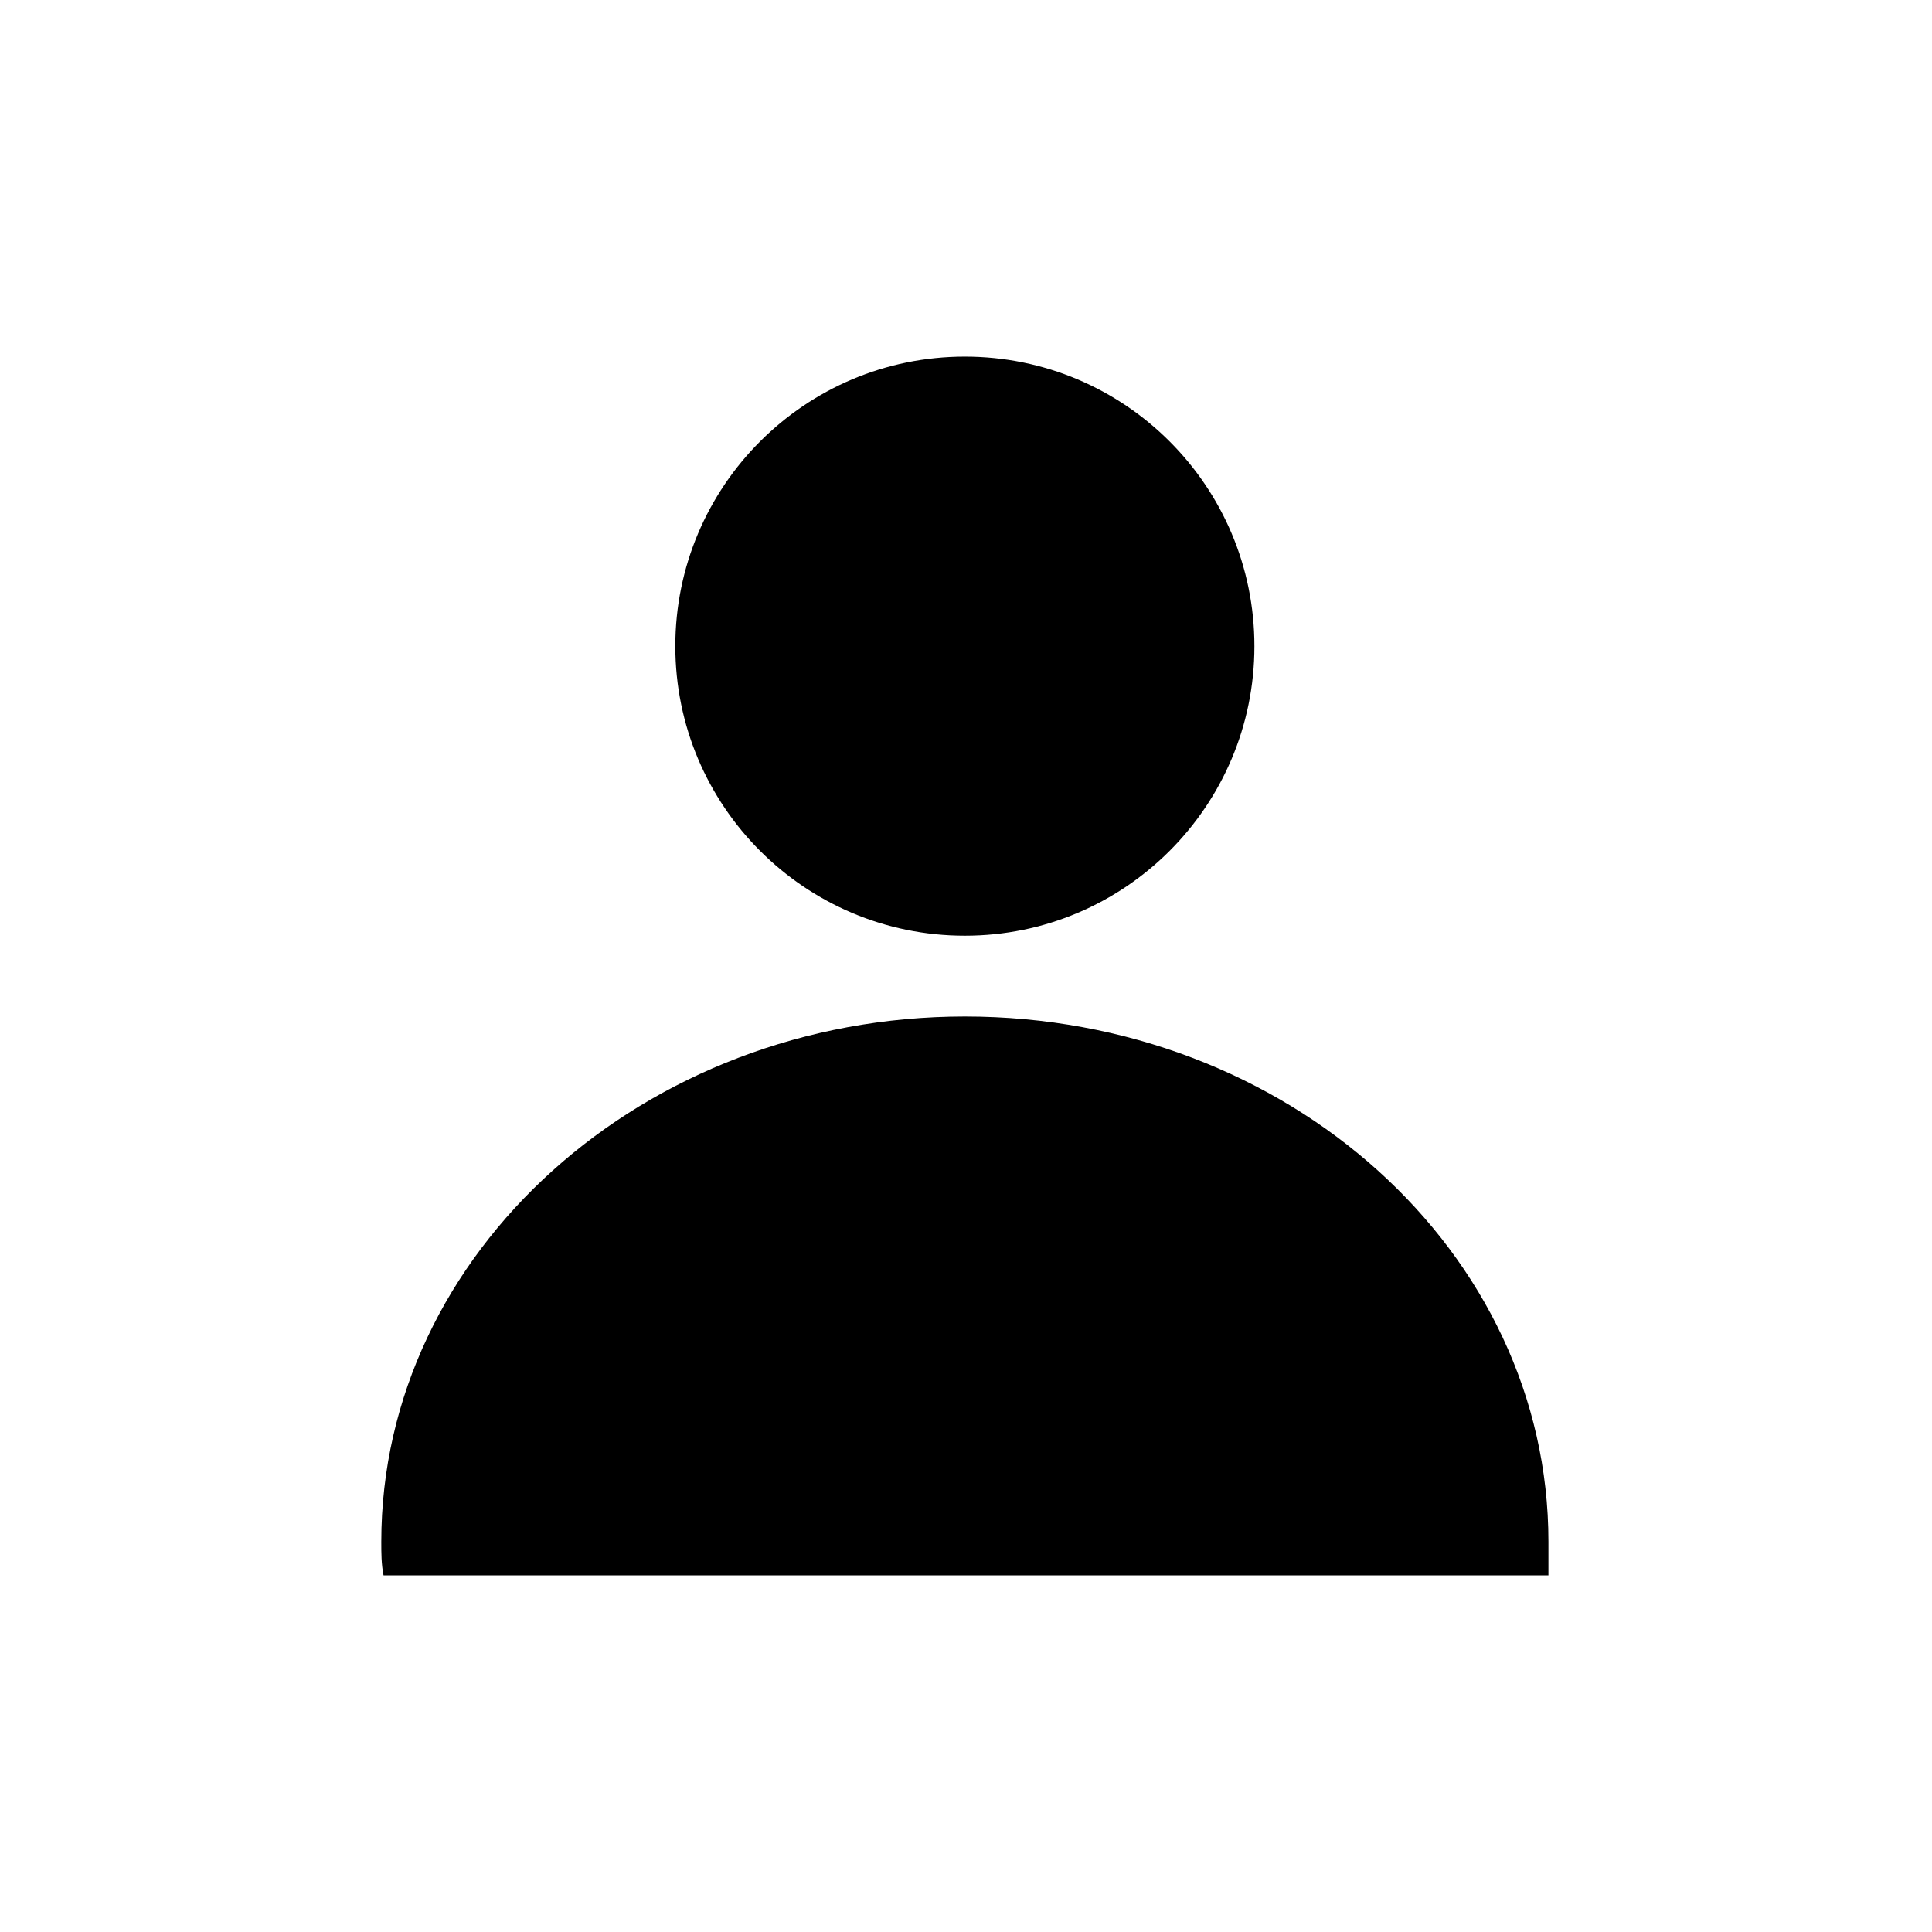
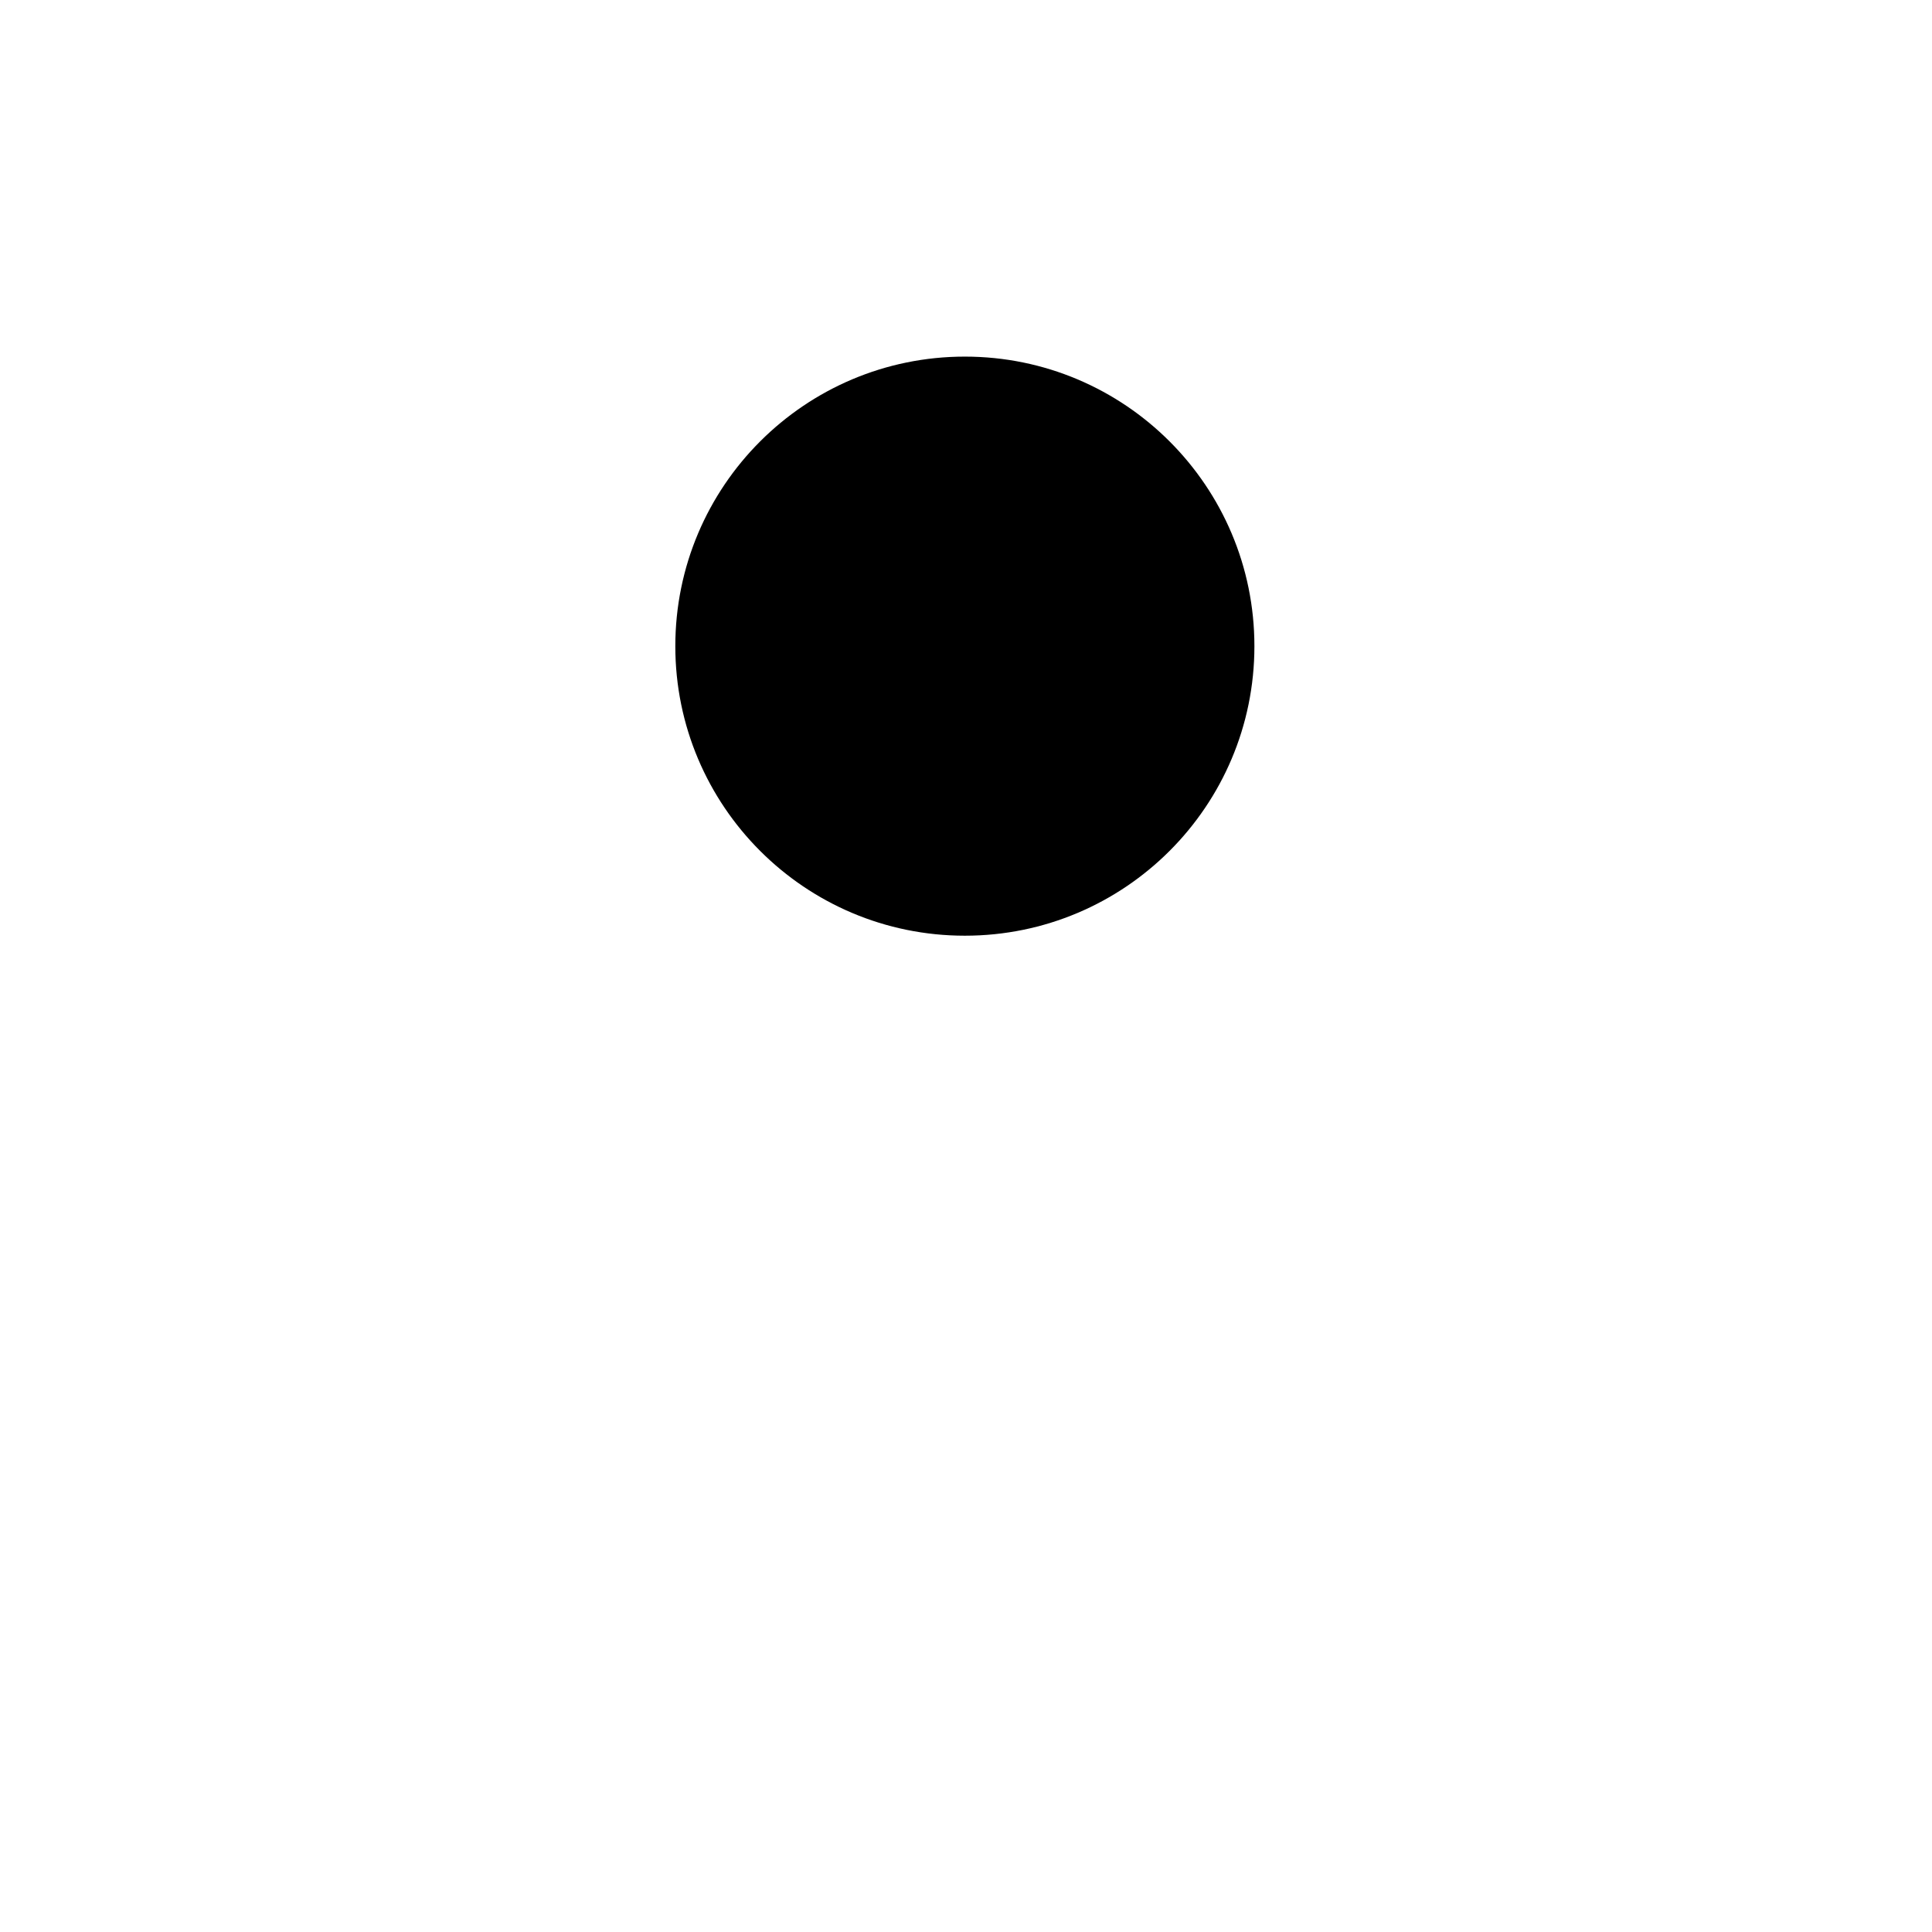
<svg xmlns="http://www.w3.org/2000/svg" fill="#000000" width="800px" height="800px" version="1.1" viewBox="144 144 512 512">
  <g fill-rule="evenodd">
-     <path d="m399.7 413.38c85.652 0 154.65 62.457 154.65 139.19v8.922h-308.71c-0.594-2.973-0.594-5.949-0.594-8.922 0-76.73 69.594-139.19 154.65-139.19z" />
    <path d="m476.43 315.24c0 42.375-34.355 76.73-76.734 76.73-42.375 0-76.73-34.355-76.73-76.73 0-42.379 34.355-76.734 76.73-76.734 42.379 0 76.734 34.355 76.734 76.734" />
  </g>
</svg>